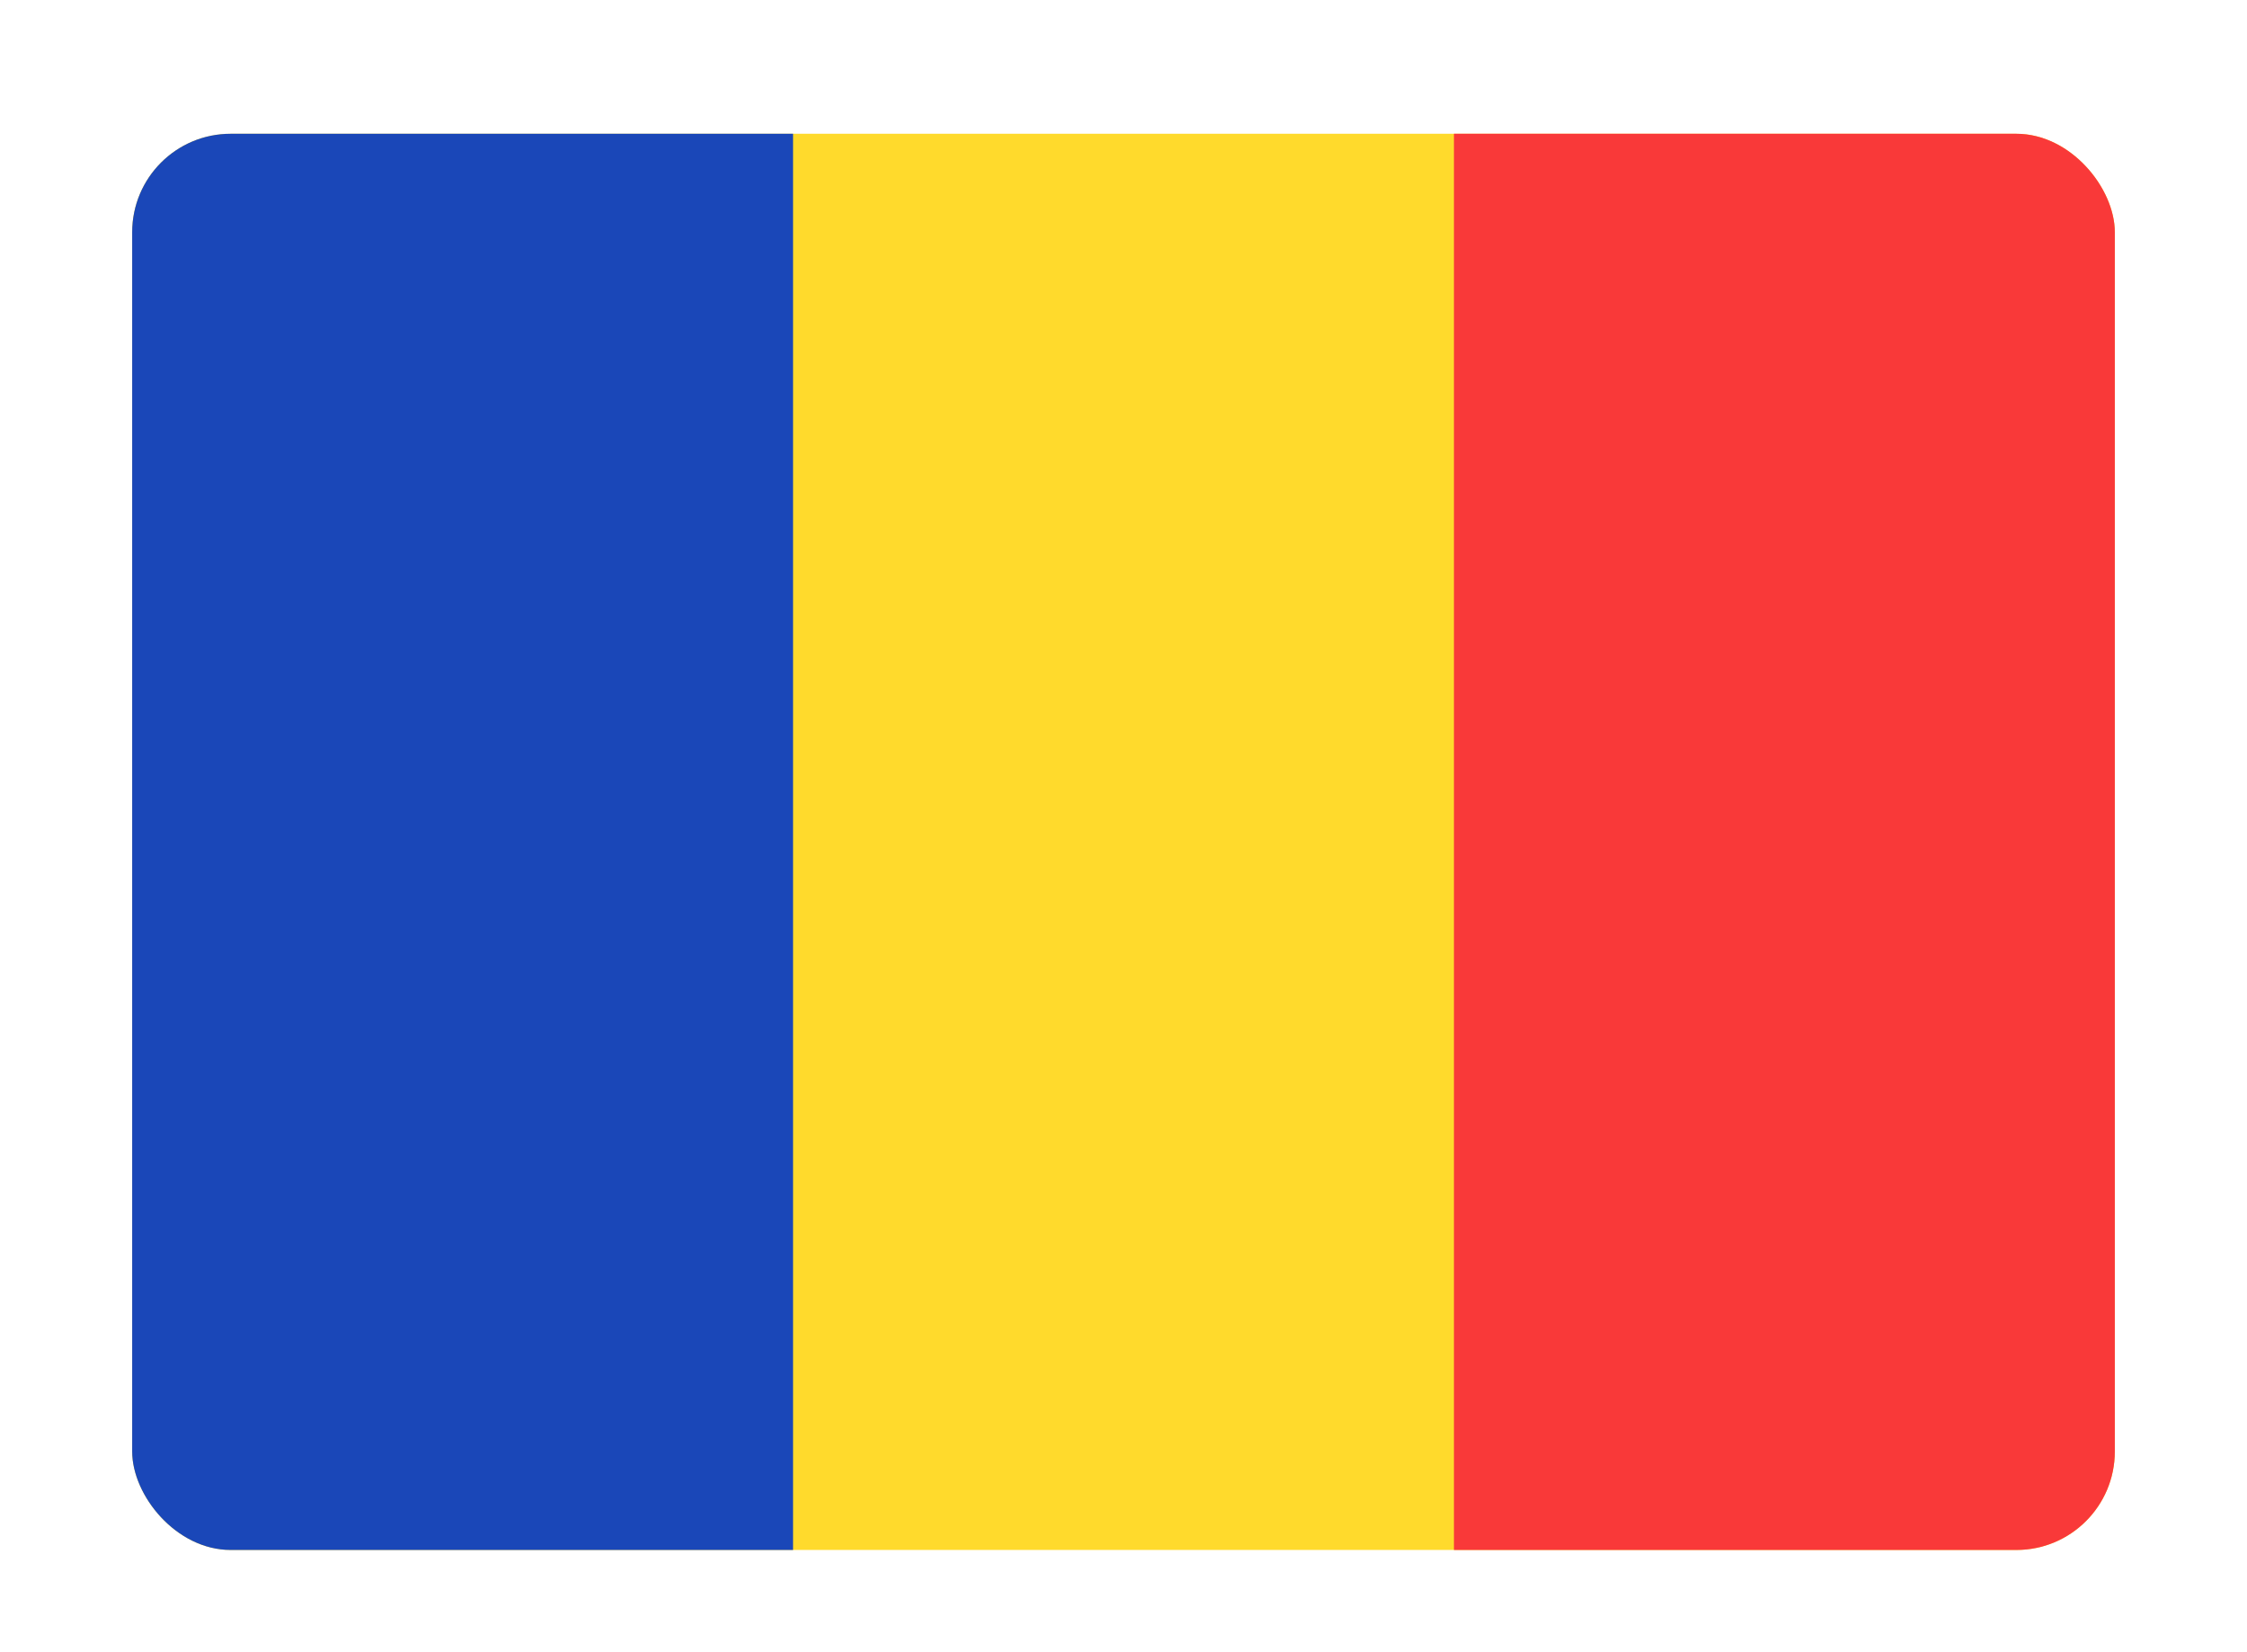
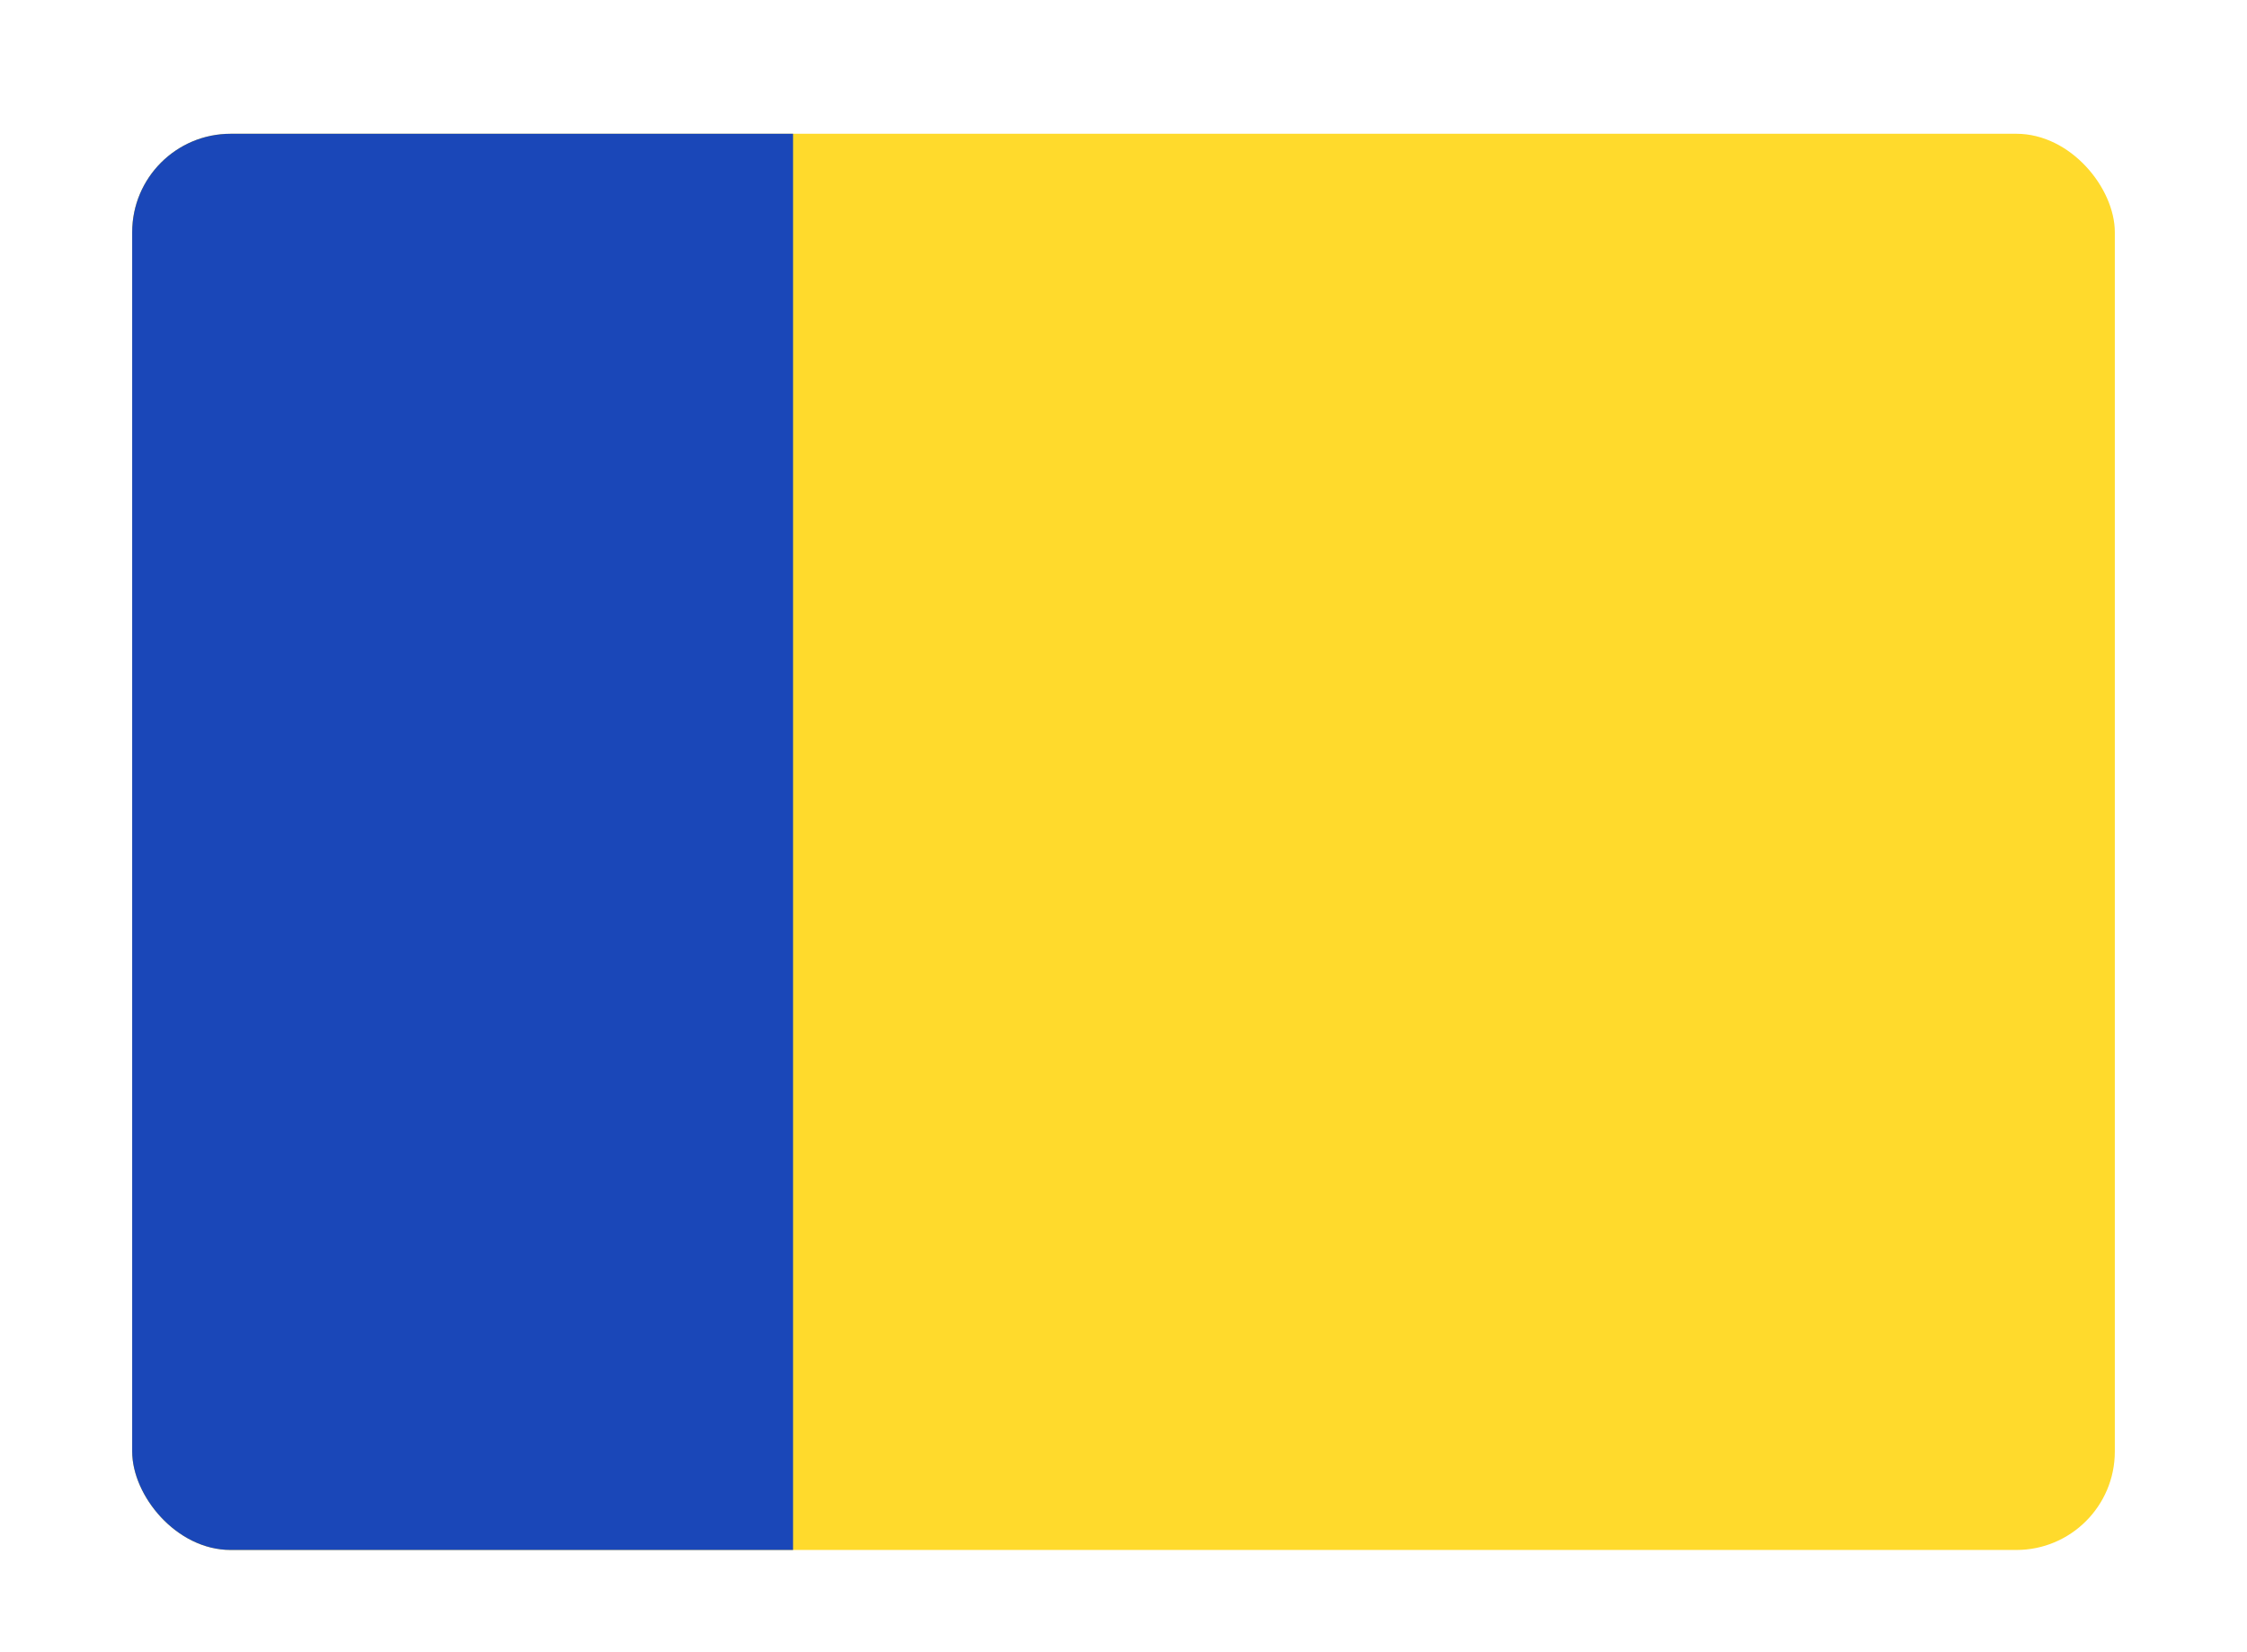
<svg xmlns="http://www.w3.org/2000/svg" width="34" height="25" viewBox="0 0 34 25" fill="none">
  <g filter="url(#filter0_dd_955_341)">
    <g clip-path="url(#clip0_955_341)">
      <rect x="2" y="1.279" width="30" height="21.429" rx="1.49" fill="#FFDA2C" />
-       <path fill-rule="evenodd" clip-rule="evenodd" d="M22 1.279H32V22.708H22V1.279Z" fill="#F93939" />
      <path fill-rule="evenodd" clip-rule="evenodd" d="M2 1.279H12V22.708H2V1.279Z" fill="#1A47B8" />
    </g>
  </g>
  <defs>
    <filter id="filter0_dd_955_341" x="0.883" y="0.907" width="32.235" height="23.663" filterUnits="userSpaceOnUse" color-interpolation-filters="sRGB">
      <feFlood flood-opacity="0" result="BackgroundImageFix" />
      <feColorMatrix in="SourceAlpha" type="matrix" values="0 0 0 0 0 0 0 0 0 0 0 0 0 0 0 0 0 0 127 0" result="hardAlpha" />
      <feOffset dy="0.745" />
      <feGaussianBlur stdDeviation="0.559" />
      <feComposite in2="hardAlpha" operator="out" />
      <feColorMatrix type="matrix" values="0 0 0 0 0.259 0 0 0 0 0.278 0 0 0 0 0.298 0 0 0 0.08 0" />
      <feBlend mode="normal" in2="BackgroundImageFix" result="effect1_dropShadow_955_341" />
      <feColorMatrix in="SourceAlpha" type="matrix" values="0 0 0 0 0 0 0 0 0 0 0 0 0 0 0 0 0 0 127 0" result="hardAlpha" />
      <feOffset />
      <feGaussianBlur stdDeviation="0.047" />
      <feComposite in2="hardAlpha" operator="out" />
      <feColorMatrix type="matrix" values="0 0 0 0 0.259 0 0 0 0 0.278 0 0 0 0 0.298 0 0 0 0.32 0" />
      <feBlend mode="normal" in2="effect1_dropShadow_955_341" result="effect2_dropShadow_955_341" />
      <feBlend mode="normal" in="SourceGraphic" in2="effect2_dropShadow_955_341" result="shape" />
    </filter>
    <clipPath id="clip0_955_341">
      <rect x="2" y="1.279" width="30" height="21.429" rx="1.49" fill="white" />
    </clipPath>
  </defs>
</svg>